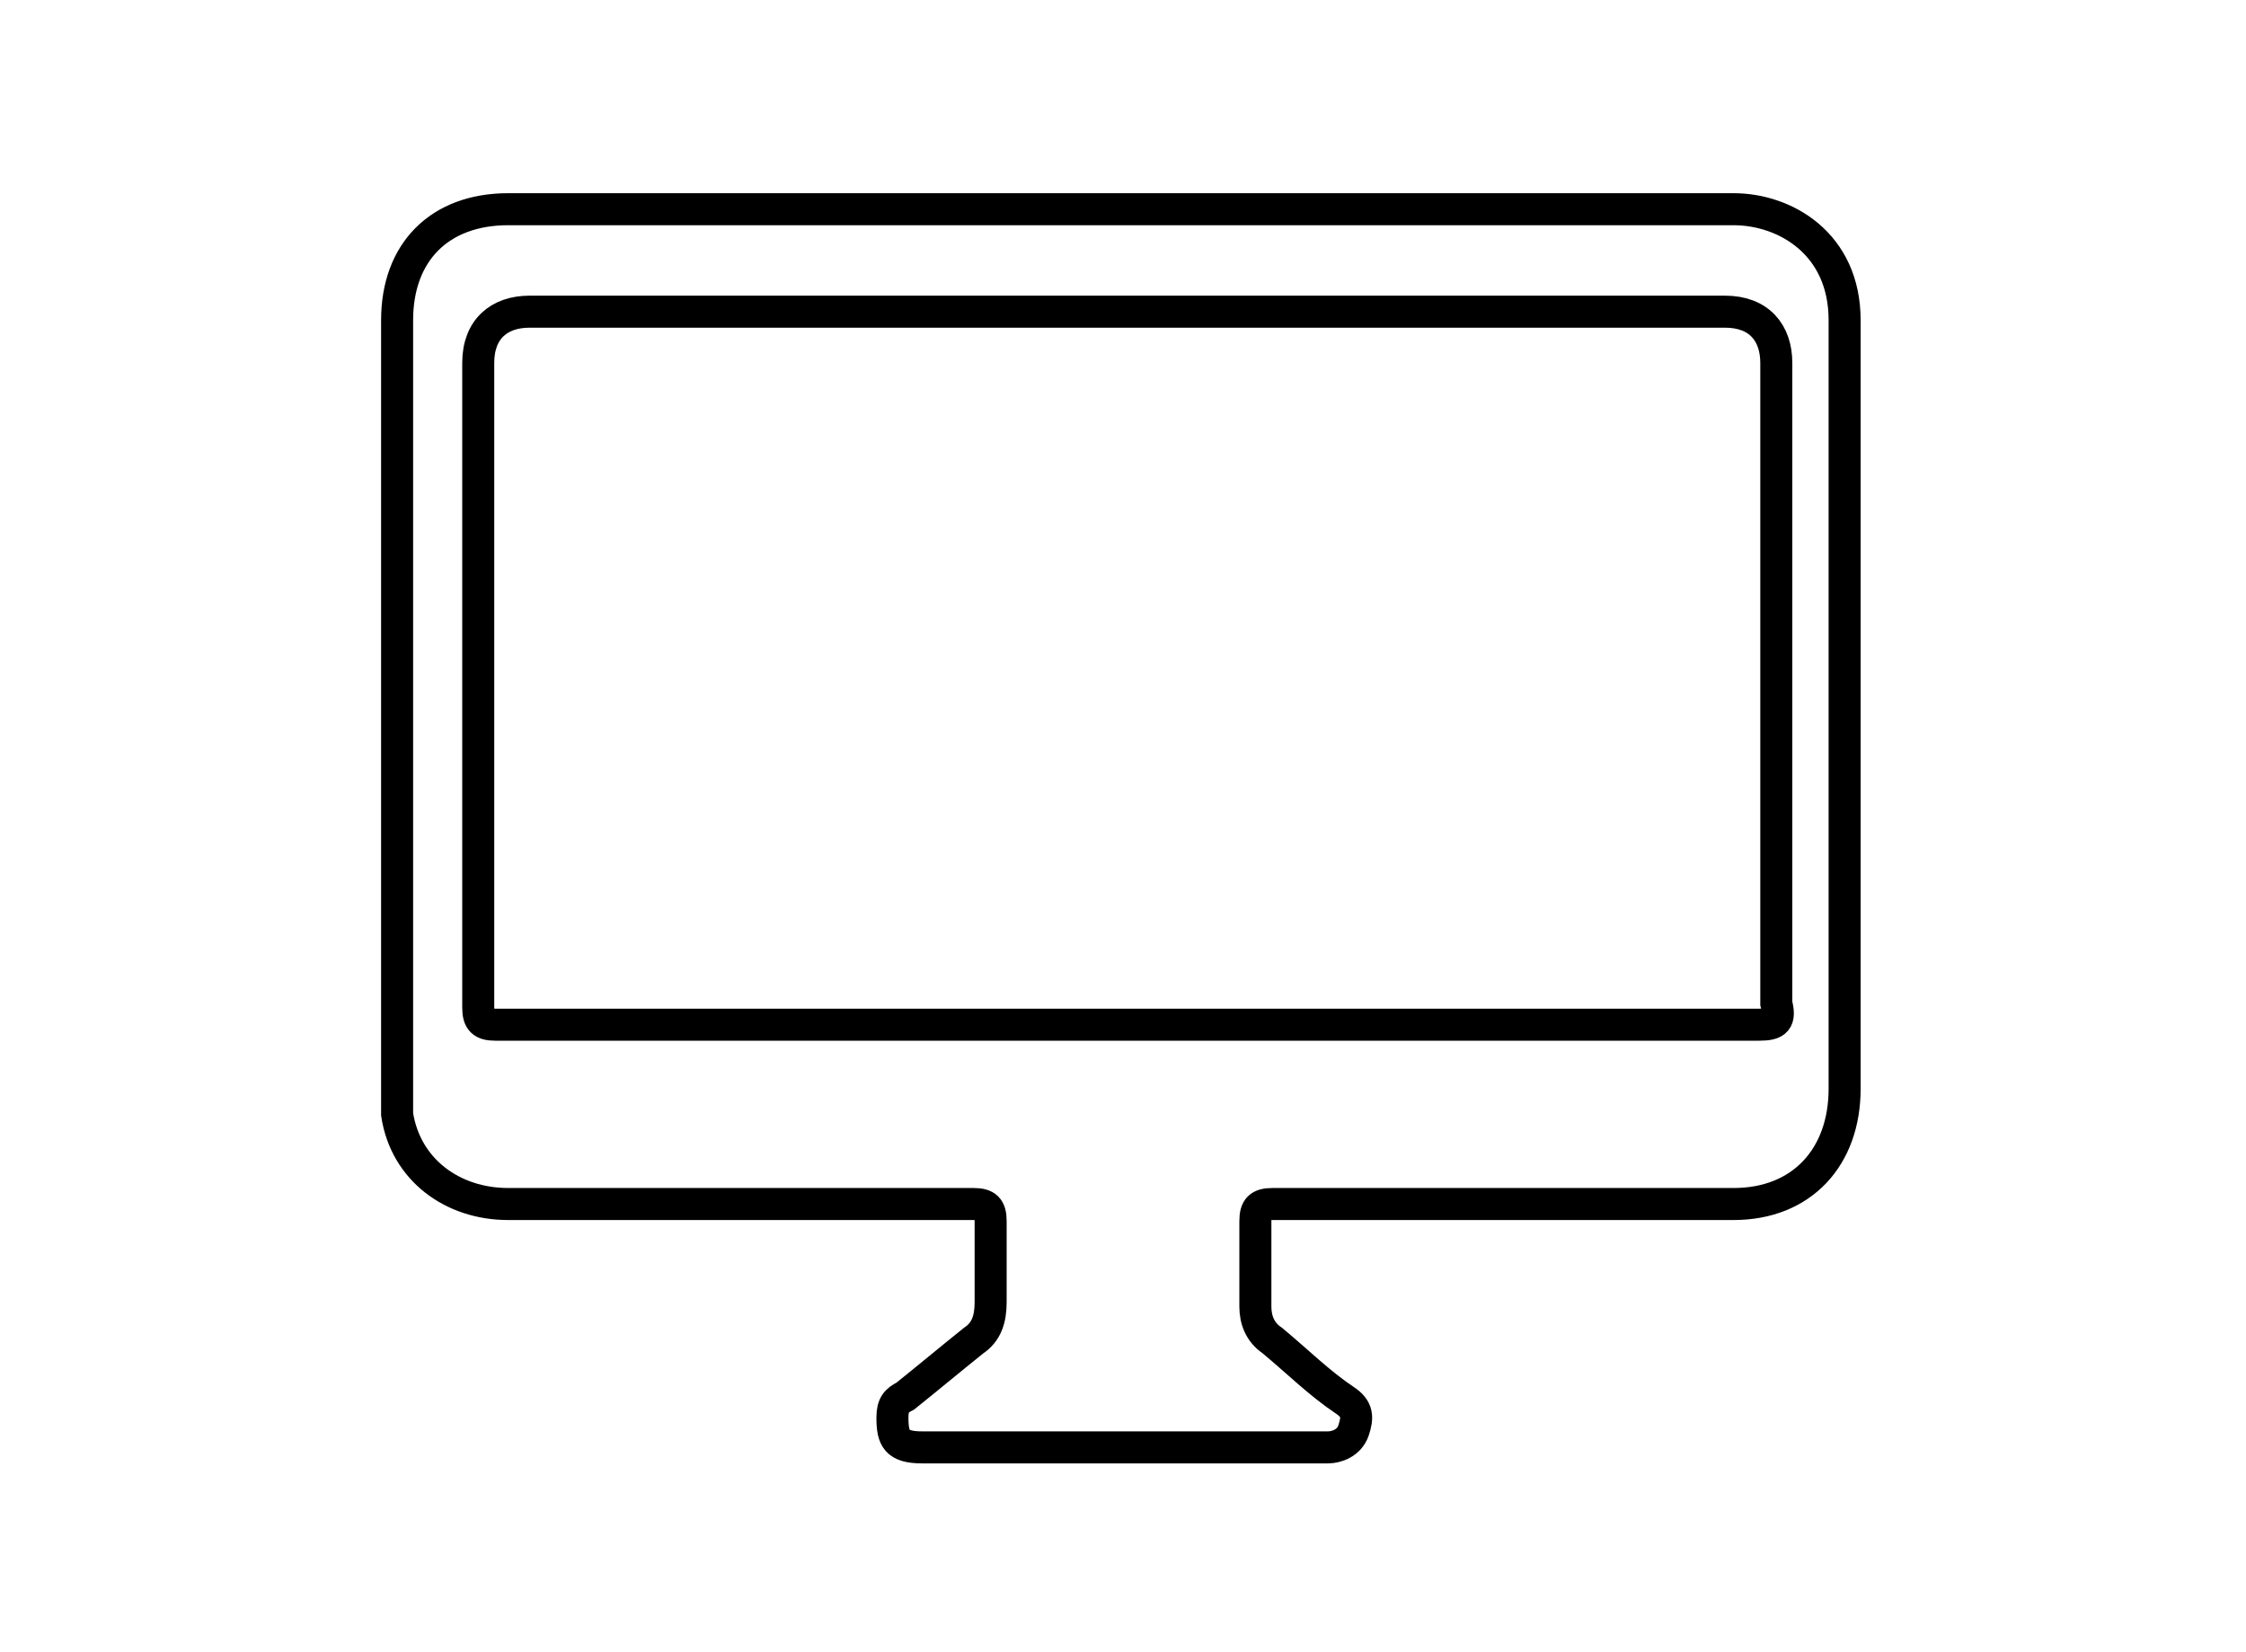
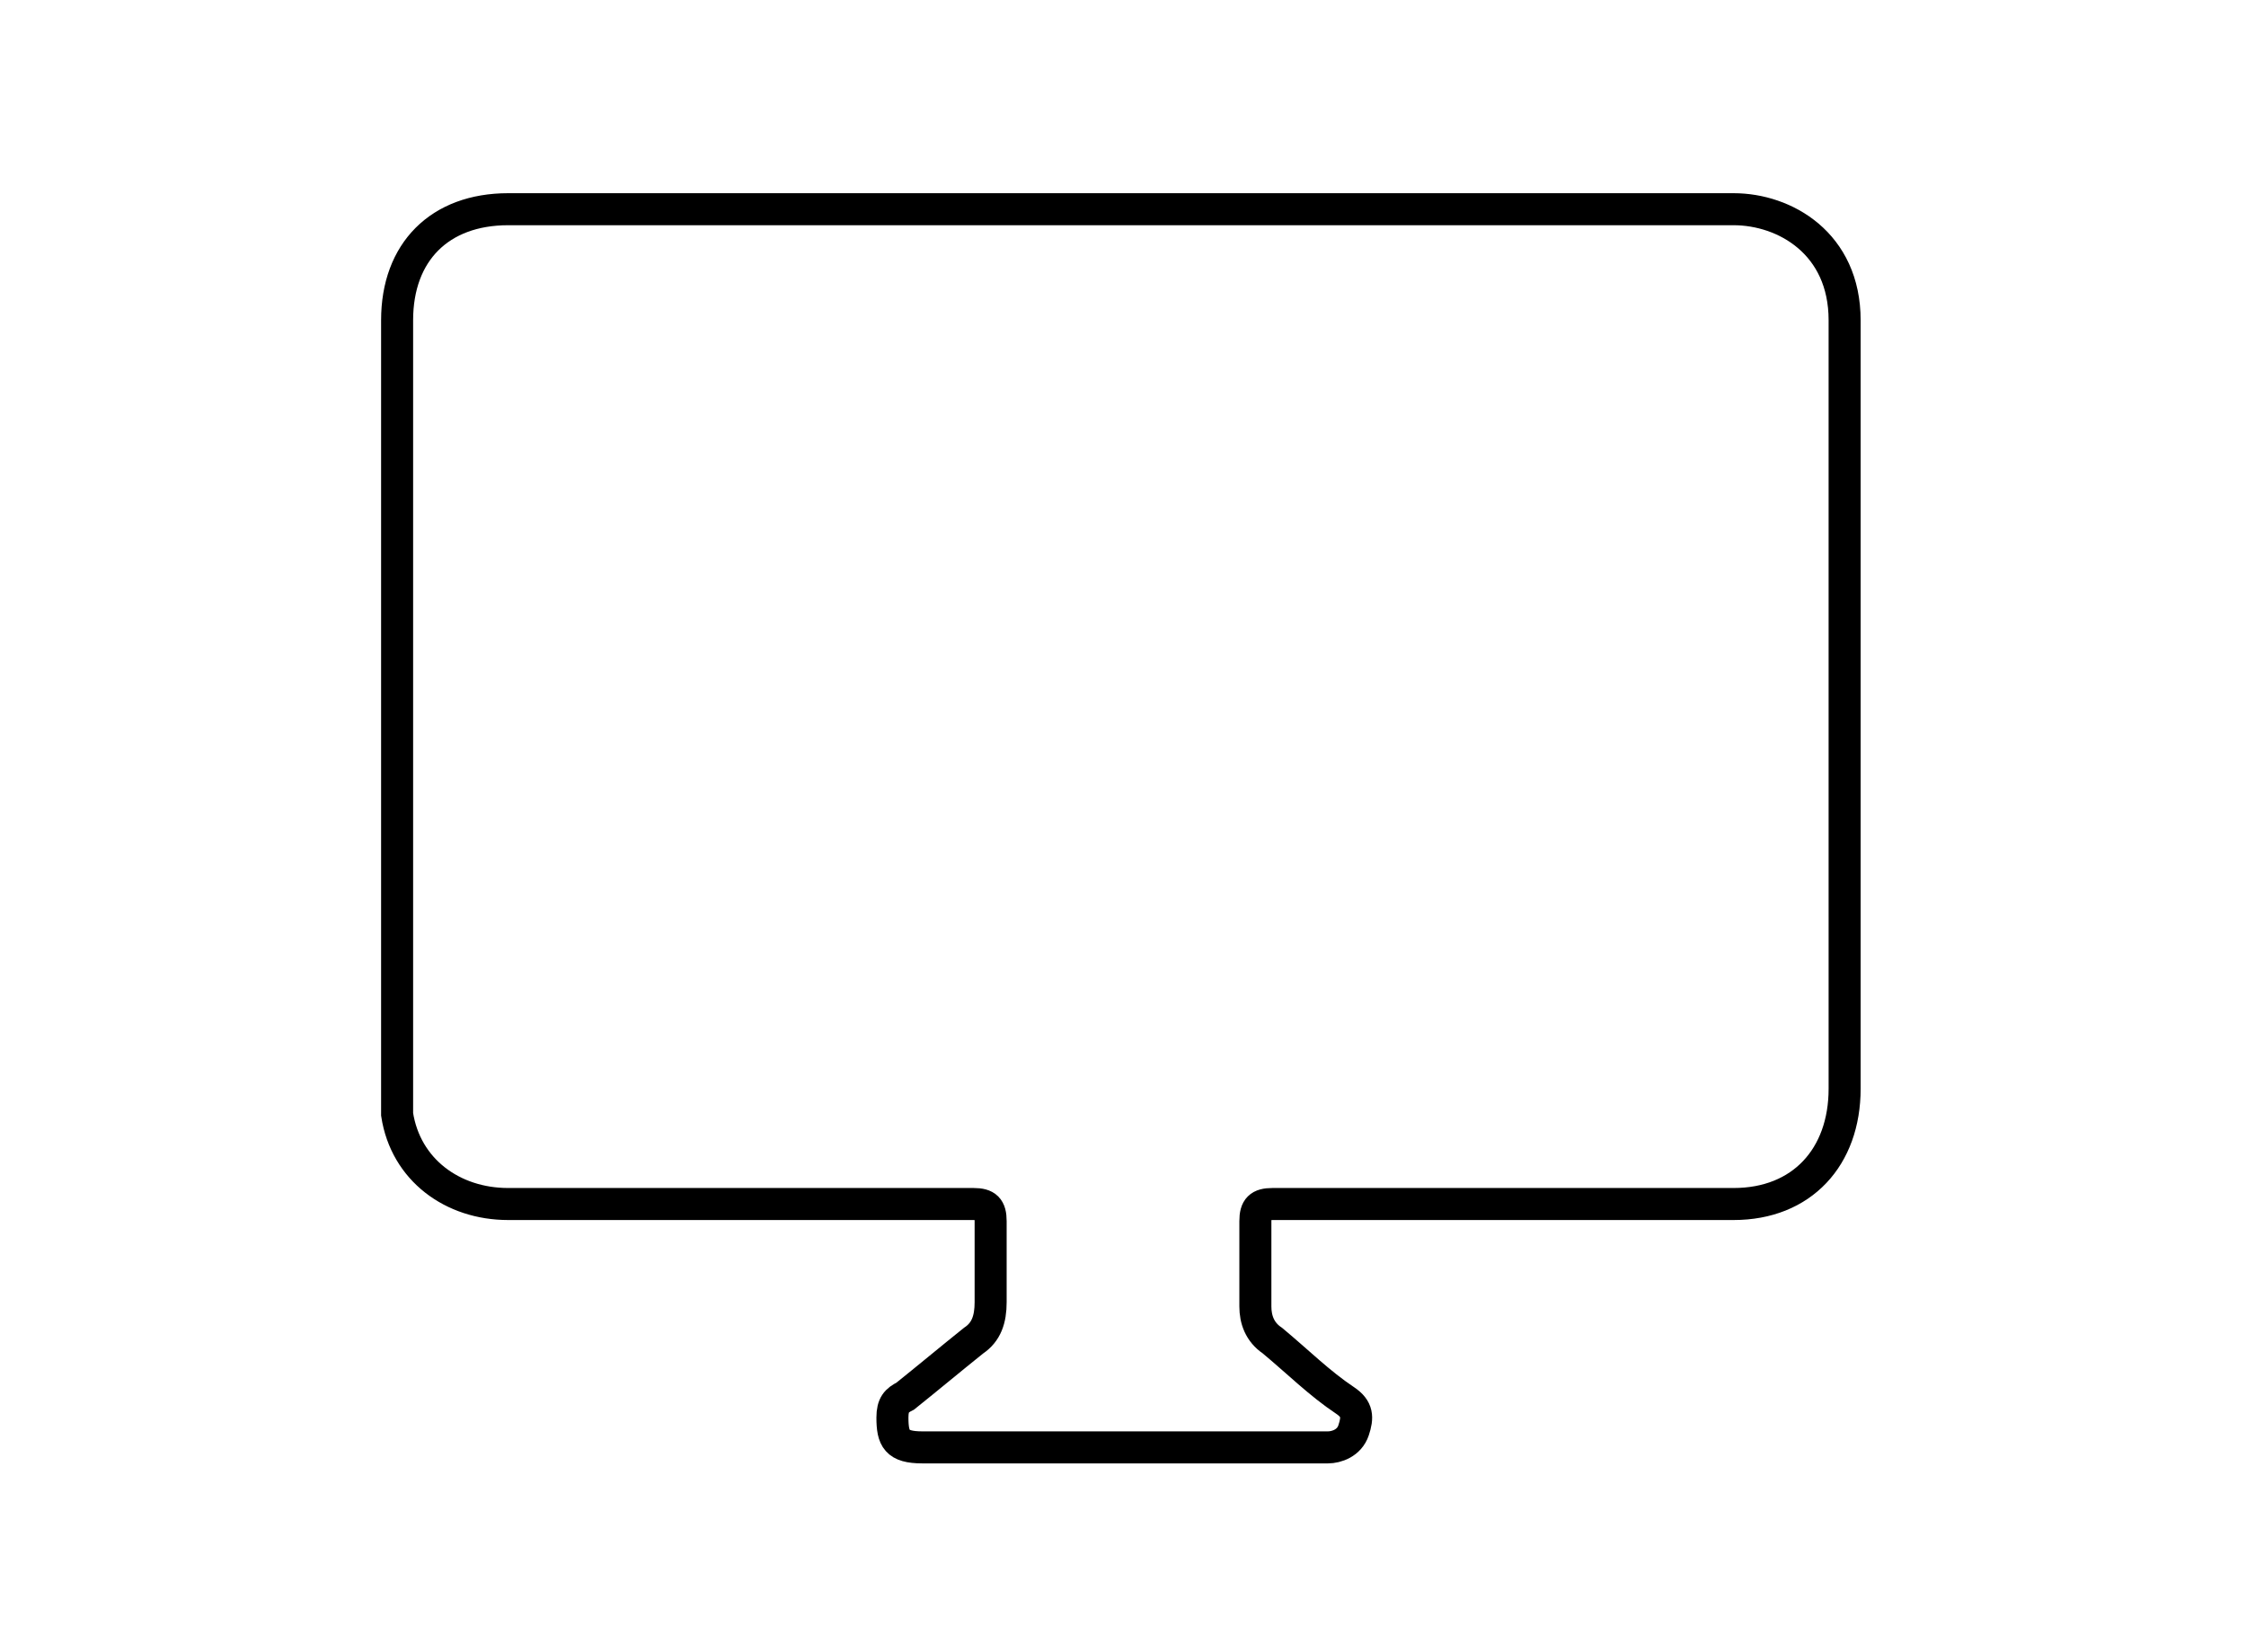
<svg xmlns="http://www.w3.org/2000/svg" version="1.1" id="Capa_1" x="0px" y="0px" viewBox="0 0 52.6 38.7" enable-background="new 0 0 52.6 38.7" xml:space="preserve">
  <g>
    <path fill="none" stroke="#000000" stroke-width="0.75" stroke-miterlimit="10" d="M43.2,7.5c0-1.8-1.4-2.6-2.6-2.6   c-4.8,0-9.5,0-14.3,0c-4.8,0-9.6,0-14.4,0c-1.6,0-2.6,1-2.6,2.6c0,5.8,0,11.6,0,17.4c0,0.4,0,0.8,0,1.2c0.2,1.3,1.3,2.1,2.6,2.1   c3.6,0,7.3,0,10.9,0c0.3,0,0.4,0.1,0.4,0.4c0,0.6,0,1.2,0,1.9c0,0.4-0.1,0.7-0.4,0.9c-0.5,0.4-1.1,0.9-1.6,1.3   c-0.2,0.1-0.3,0.2-0.3,0.5c0,0.5,0.1,0.7,0.7,0.7c2.5,0,5.1,0,7.6,0c0.6,0,1.3,0,1.9,0c0.2,0,0.5-0.1,0.6-0.4   c0.1-0.3,0.1-0.5-0.2-0.7c-0.6-0.4-1.1-0.9-1.7-1.4c-0.3-0.2-0.4-0.5-0.4-0.8c0-0.7,0-1.3,0-2c0-0.3,0.1-0.4,0.4-0.4   c3.6,0,7.2,0,10.8,0c1.6,0,2.6-1.1,2.6-2.7c0-1.3,0-2.7,0-4C43.2,16.8,43.2,12.1,43.2,7.5z" />
-     <path fill="none" stroke="#000000" stroke-width="0.75" stroke-miterlimit="10" d="M41.2,24c-4.9,0-9.9,0-14.8,0   c-4.9,0-9.9,0-14.8,0c-0.3,0-0.4-0.1-0.4-0.4c0-5,0-10.1,0-15.1c0-0.8,0.5-1.2,1.2-1.2c9.3,0,18.6,0,28,0c0.8,0,1.2,0.5,1.2,1.2   c0,5,0,10,0,15C41.7,23.9,41.6,24,41.2,24z" />
  </g>
</svg>